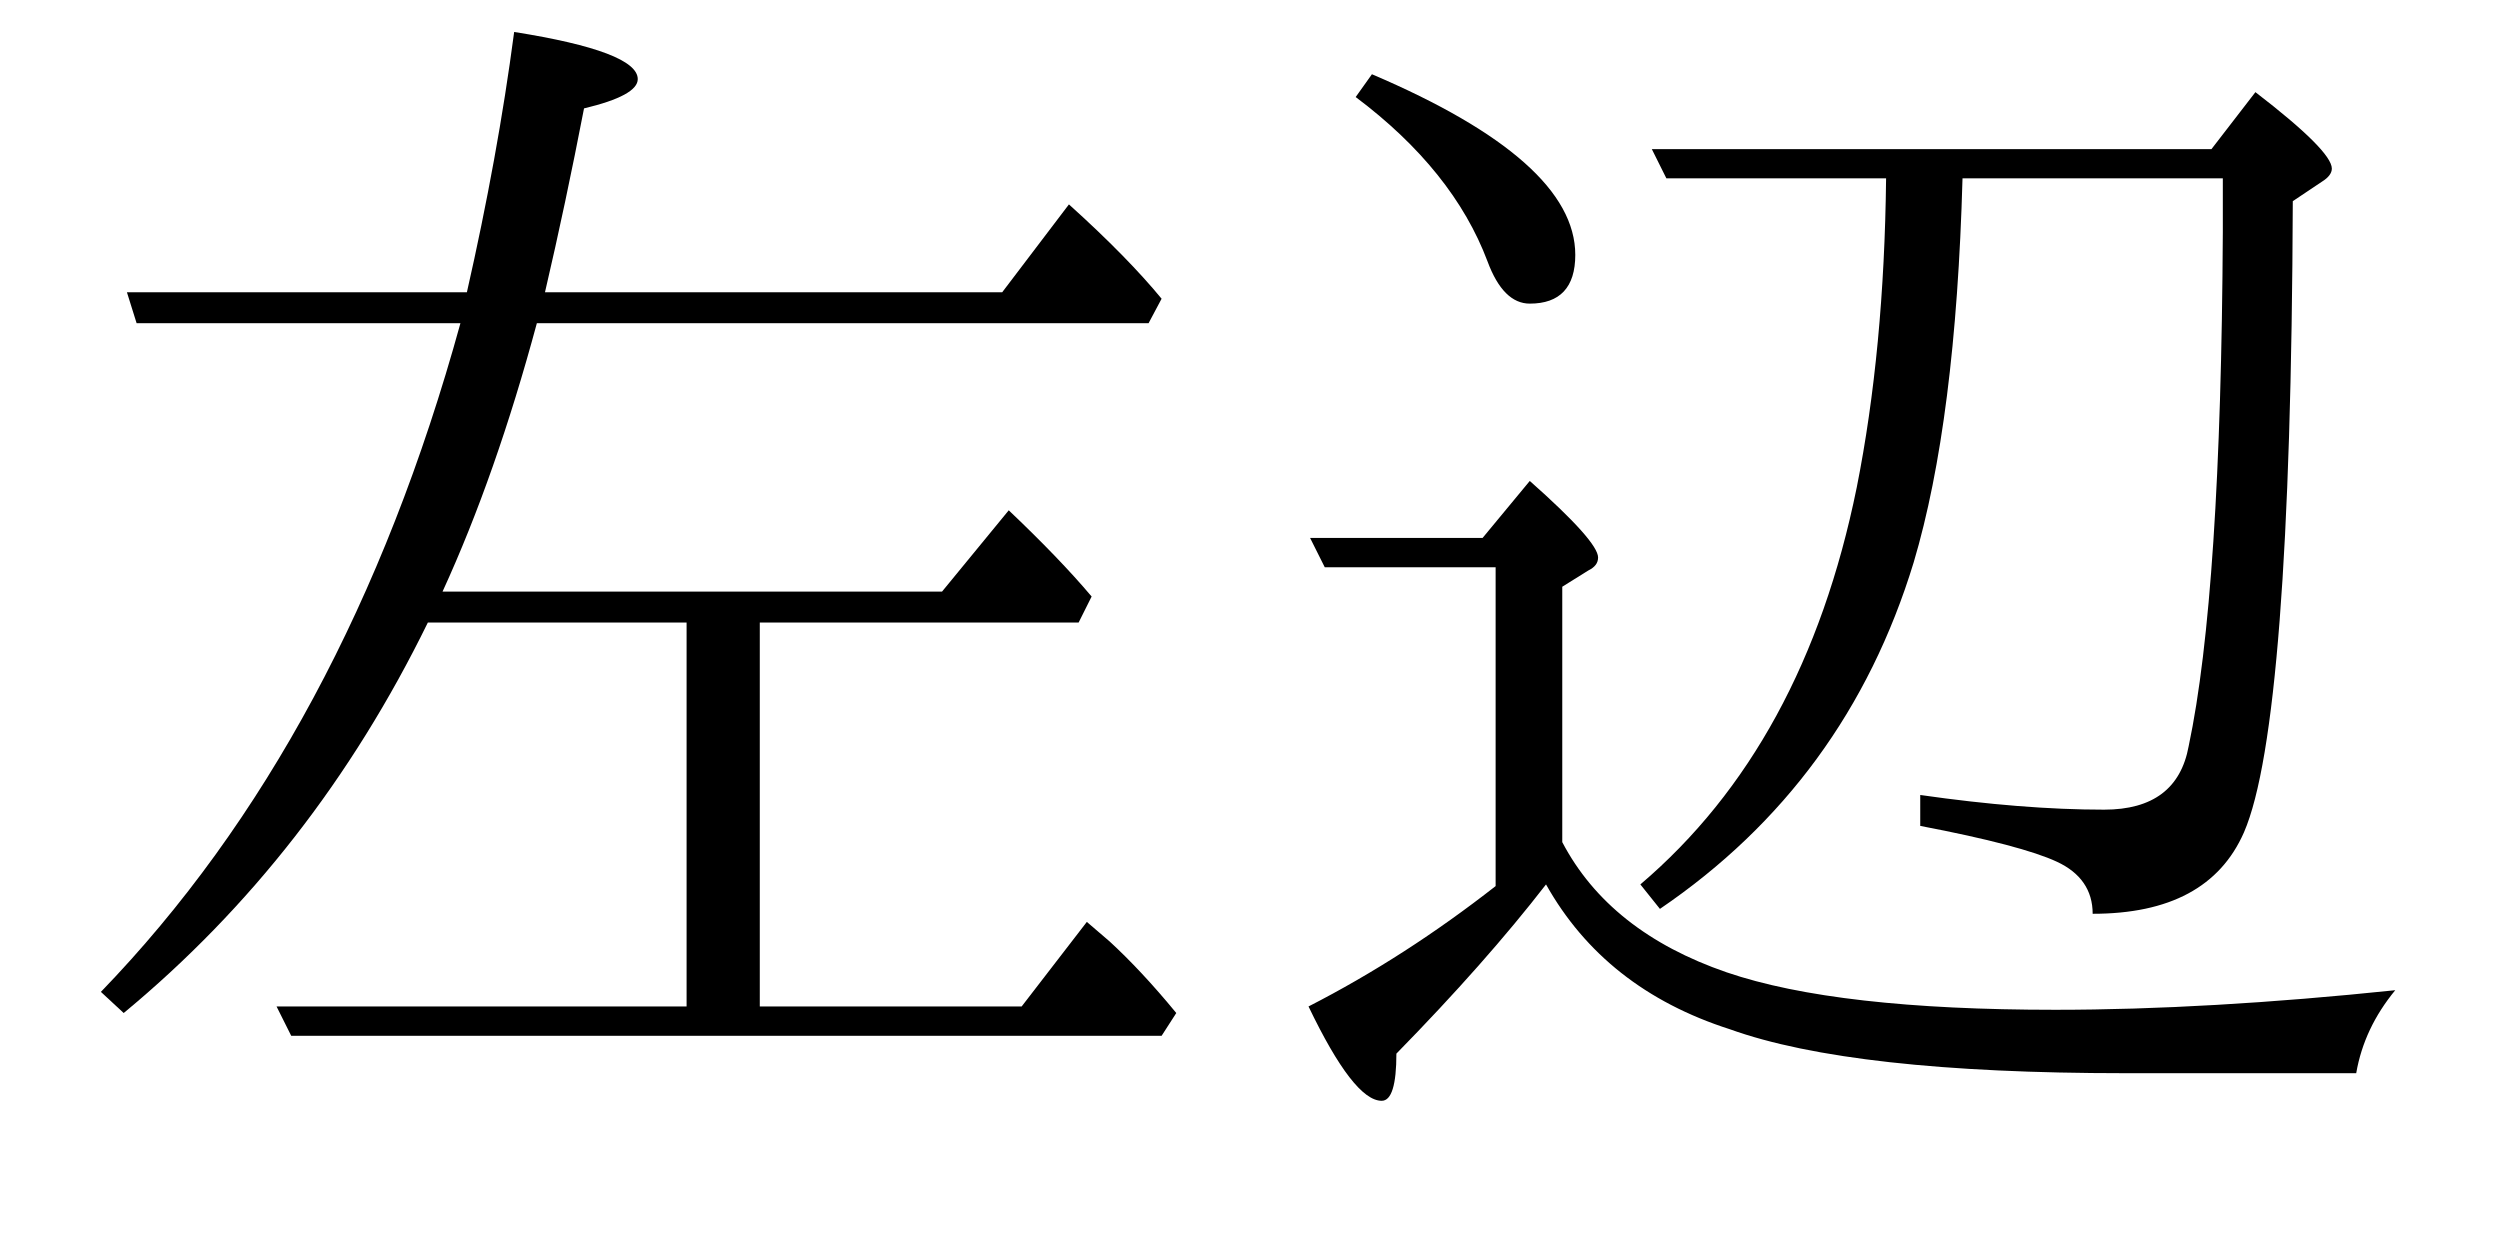
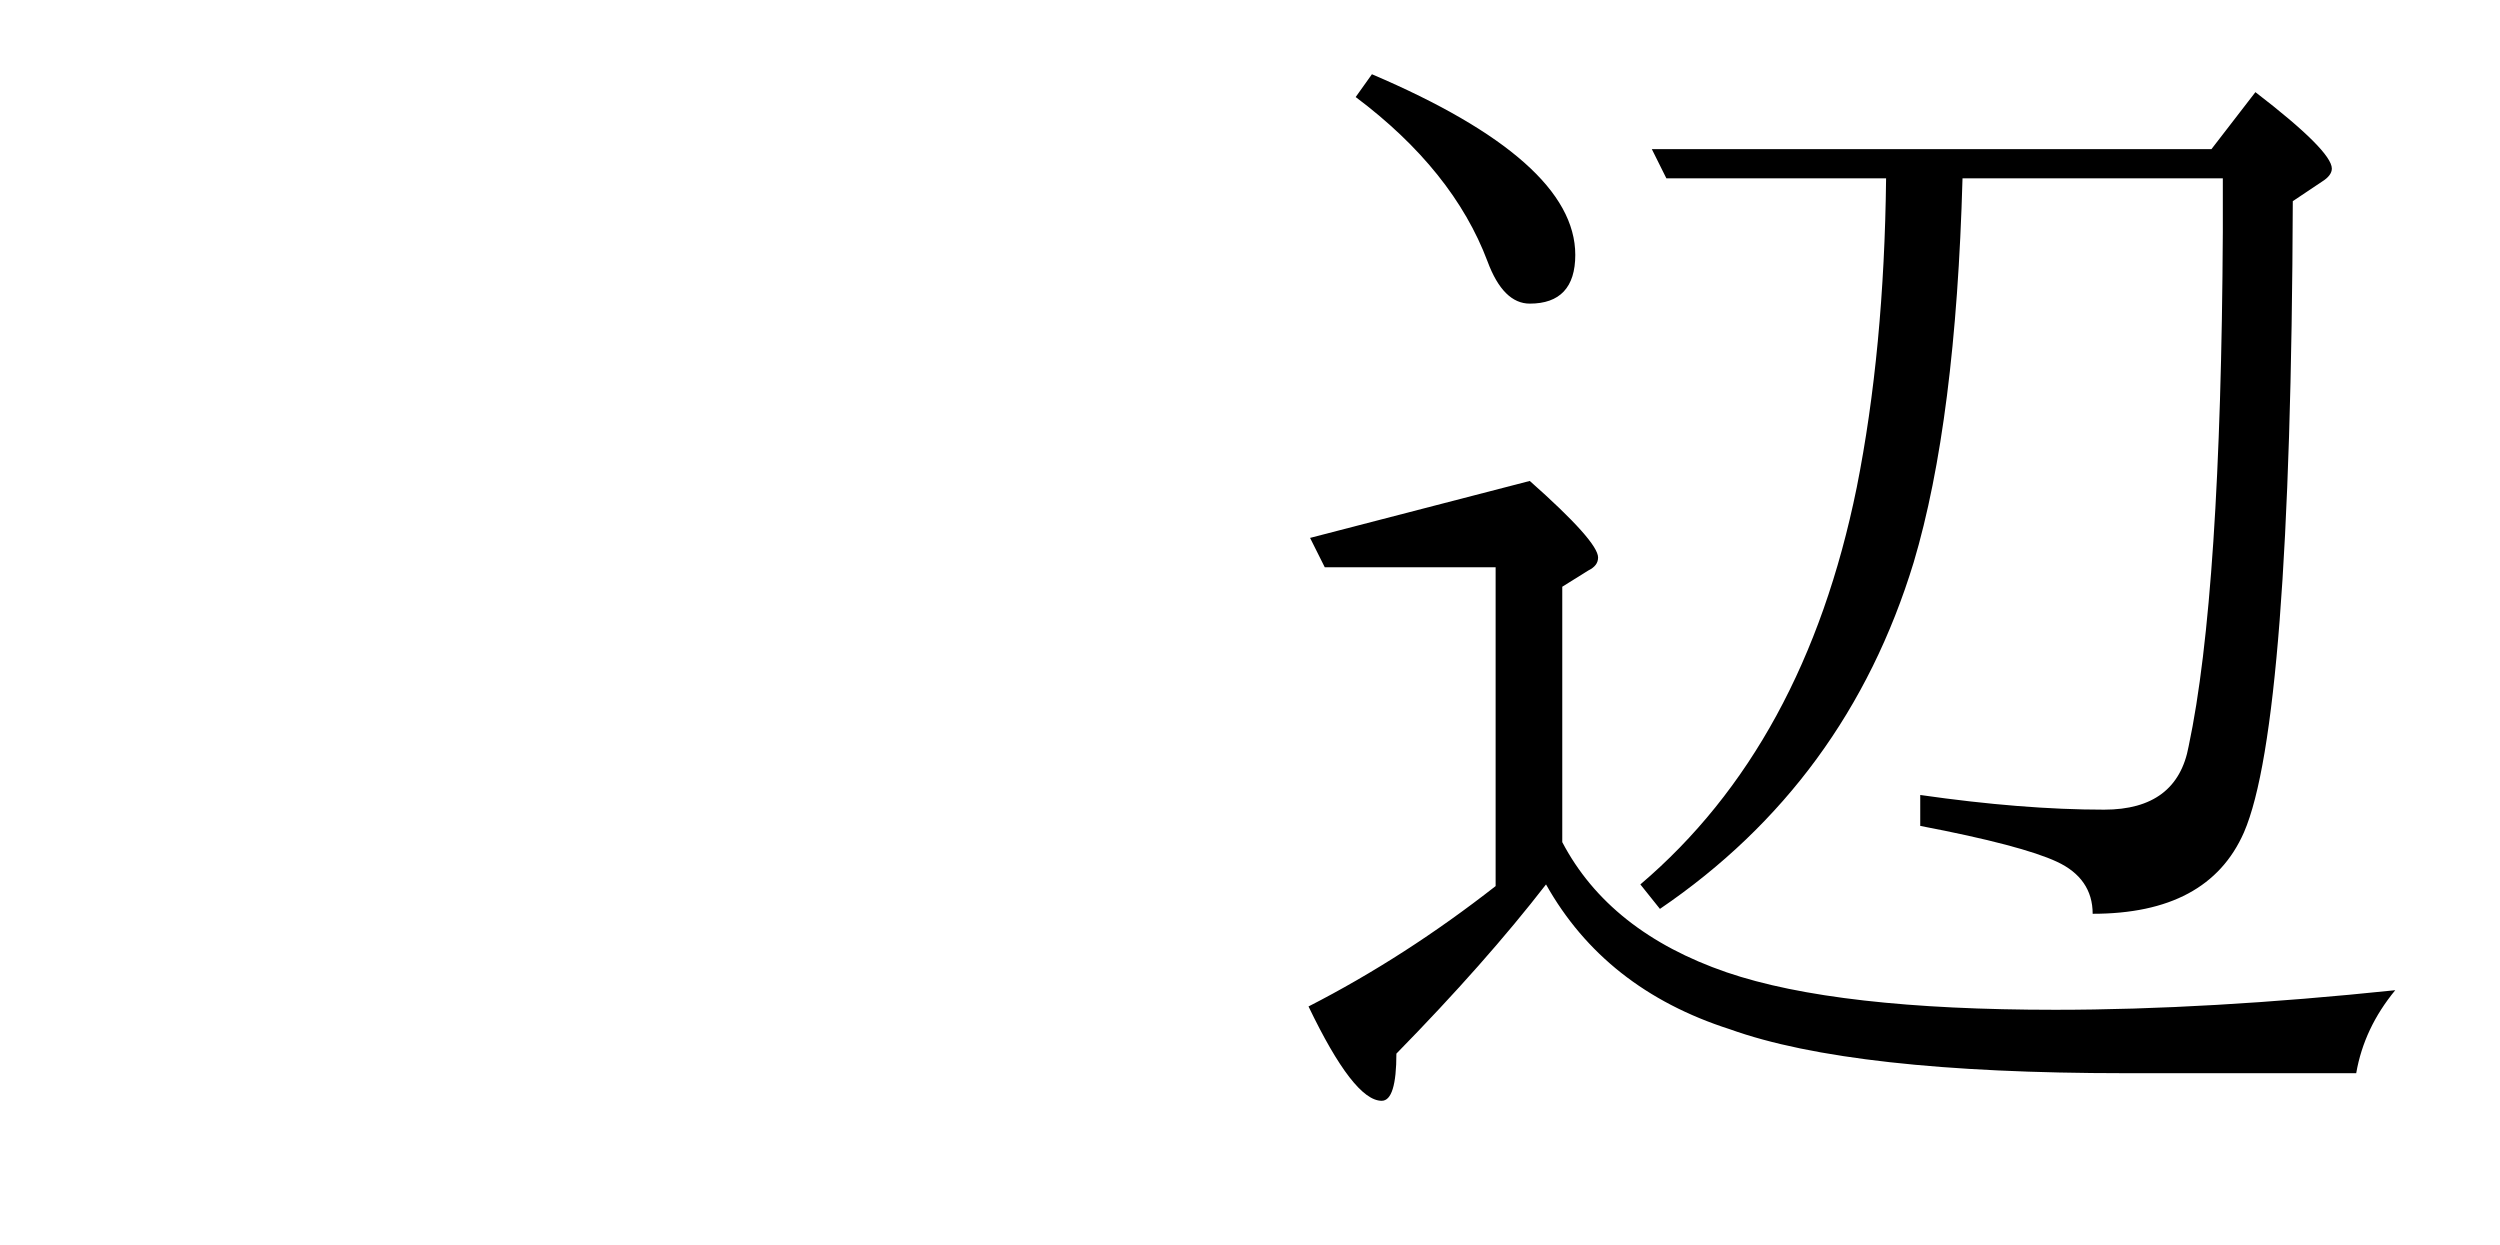
<svg xmlns="http://www.w3.org/2000/svg" xmlns:xlink="http://www.w3.org/1999/xlink" viewBox="0 0 24.01 11.96">
  <defs>
    <g>
      <g id="glyph-0-0">
-         <path d="M 6.797 -3.781 L 6.797 -0.094 L 9.312 -0.094 L 9.938 -0.906 L 10.156 -0.719 C 10.352 -0.539 10.566 -0.312 10.797 -0.031 L 10.656 0.188 L 2.297 0.188 L 2.156 -0.094 L 6.094 -0.094 L 6.094 -3.781 L 3.609 -3.781 C 2.879 -2.289 1.906 -1.039 0.688 -0.031 L 0.469 -0.234 C 2.039 -1.859 3.191 -4 3.922 -6.656 L 0.812 -6.656 L 0.719 -6.953 L 3.984 -6.953 C 4.18 -7.816 4.332 -8.648 4.438 -9.453 C 5.227 -9.328 5.625 -9.176 5.625 -9 C 5.625 -8.895 5.453 -8.801 5.109 -8.719 C 4.992 -8.113 4.867 -7.523 4.734 -6.953 L 9.125 -6.953 L 9.766 -7.797 C 10.148 -7.453 10.445 -7.148 10.656 -6.891 L 10.531 -6.656 L 4.656 -6.656 C 4.395 -5.688 4.094 -4.828 3.75 -4.078 L 8.547 -4.078 L 9.188 -4.859 C 9.508 -4.555 9.773 -4.281 9.984 -4.031 L 9.859 -3.781 Z M 6.797 -3.781 " />
-       </g>
+         </g>
      <g id="glyph-0-1">
-         <path d="M 2.984 -1.672 C 3.285 -1.098 3.812 -0.68 4.562 -0.422 C 5.27 -0.18 6.32 -0.062 7.719 -0.062 C 8.695 -0.062 9.785 -0.125 10.984 -0.25 C 10.785 -0.008 10.66 0.254 10.609 0.547 L 8.391 0.547 C 6.641 0.547 5.375 0.406 4.594 0.125 C 3.789 -0.133 3.203 -0.598 2.828 -1.266 C 2.441 -0.766 1.961 -0.223 1.391 0.359 C 1.391 0.66 1.344 0.812 1.25 0.812 C 1.07 0.812 0.836 0.508 0.547 -0.094 C 1.172 -0.414 1.77 -0.801 2.344 -1.25 L 2.344 -4.312 L 0.703 -4.312 L 0.562 -4.594 L 2.219 -4.594 L 2.672 -5.141 C 3.109 -4.754 3.328 -4.508 3.328 -4.406 C 3.328 -4.352 3.297 -4.312 3.234 -4.281 L 2.984 -4.125 Z M 6.094 -8.047 L 3.984 -8.047 L 3.844 -8.328 L 9.219 -8.328 L 9.641 -8.875 C 10.129 -8.5 10.375 -8.254 10.375 -8.141 C 10.375 -8.098 10.344 -8.055 10.281 -8.016 L 10 -7.828 C 9.988 -4.484 9.832 -2.461 9.531 -1.766 C 9.301 -1.242 8.816 -0.984 8.078 -0.984 C 8.078 -1.211 7.961 -1.379 7.734 -1.484 C 7.516 -1.586 7.078 -1.703 6.422 -1.828 L 6.422 -2.125 C 7.078 -2.031 7.664 -1.984 8.188 -1.984 C 8.656 -1.984 8.926 -2.188 9 -2.594 C 9.207 -3.57 9.316 -5.219 9.328 -7.531 L 9.328 -8.047 L 6.828 -8.047 C 6.785 -6.492 6.629 -5.266 6.359 -4.359 C 5.93 -2.953 5.117 -1.844 3.922 -1.031 L 3.734 -1.266 C 4.785 -2.16 5.477 -3.43 5.812 -5.078 C 5.988 -5.961 6.082 -6.953 6.094 -8.047 Z M 1.156 -9.047 C 2.457 -8.492 3.109 -7.914 3.109 -7.312 C 3.109 -7 2.961 -6.844 2.672 -6.844 C 2.504 -6.844 2.367 -6.977 2.266 -7.25 C 2.047 -7.832 1.625 -8.359 1 -8.828 Z M 1.156 -9.047 " />
+         <path d="M 2.984 -1.672 C 3.285 -1.098 3.812 -0.68 4.562 -0.422 C 5.27 -0.18 6.32 -0.062 7.719 -0.062 C 8.695 -0.062 9.785 -0.125 10.984 -0.25 C 10.785 -0.008 10.66 0.254 10.609 0.547 L 8.391 0.547 C 6.641 0.547 5.375 0.406 4.594 0.125 C 3.789 -0.133 3.203 -0.598 2.828 -1.266 C 2.441 -0.766 1.961 -0.223 1.391 0.359 C 1.391 0.66 1.344 0.812 1.25 0.812 C 1.07 0.812 0.836 0.508 0.547 -0.094 C 1.172 -0.414 1.77 -0.801 2.344 -1.25 L 2.344 -4.312 L 0.703 -4.312 L 0.562 -4.594 L 2.672 -5.141 C 3.109 -4.754 3.328 -4.508 3.328 -4.406 C 3.328 -4.352 3.297 -4.312 3.234 -4.281 L 2.984 -4.125 Z M 6.094 -8.047 L 3.984 -8.047 L 3.844 -8.328 L 9.219 -8.328 L 9.641 -8.875 C 10.129 -8.5 10.375 -8.254 10.375 -8.141 C 10.375 -8.098 10.344 -8.055 10.281 -8.016 L 10 -7.828 C 9.988 -4.484 9.832 -2.461 9.531 -1.766 C 9.301 -1.242 8.816 -0.984 8.078 -0.984 C 8.078 -1.211 7.961 -1.379 7.734 -1.484 C 7.516 -1.586 7.078 -1.703 6.422 -1.828 L 6.422 -2.125 C 7.078 -2.031 7.664 -1.984 8.188 -1.984 C 8.656 -1.984 8.926 -2.188 9 -2.594 C 9.207 -3.57 9.316 -5.219 9.328 -7.531 L 9.328 -8.047 L 6.828 -8.047 C 6.785 -6.492 6.629 -5.266 6.359 -4.359 C 5.93 -2.953 5.117 -1.844 3.922 -1.031 L 3.734 -1.266 C 4.785 -2.16 5.477 -3.43 5.812 -5.078 C 5.988 -5.961 6.082 -6.953 6.094 -8.047 Z M 1.156 -9.047 C 2.457 -8.492 3.109 -7.914 3.109 -7.312 C 3.109 -7 2.961 -6.844 2.672 -6.844 C 2.504 -6.844 2.367 -6.977 2.266 -7.25 C 2.047 -7.832 1.625 -8.359 1 -8.828 Z M 1.156 -9.047 " />
      </g>
    </g>
  </defs>
  <g fill="rgb(0%, 0%, 0%)" fill-opacity="1">
    <use xlink:href="#glyph-0-0" x="0.5" y="9.76" />
  </g>
  <g fill="rgb(0%, 0%, 0%)" fill-opacity="1">
    <use xlink:href="#glyph-0-1" x="12.02" y="9.76" />
  </g>
</svg>